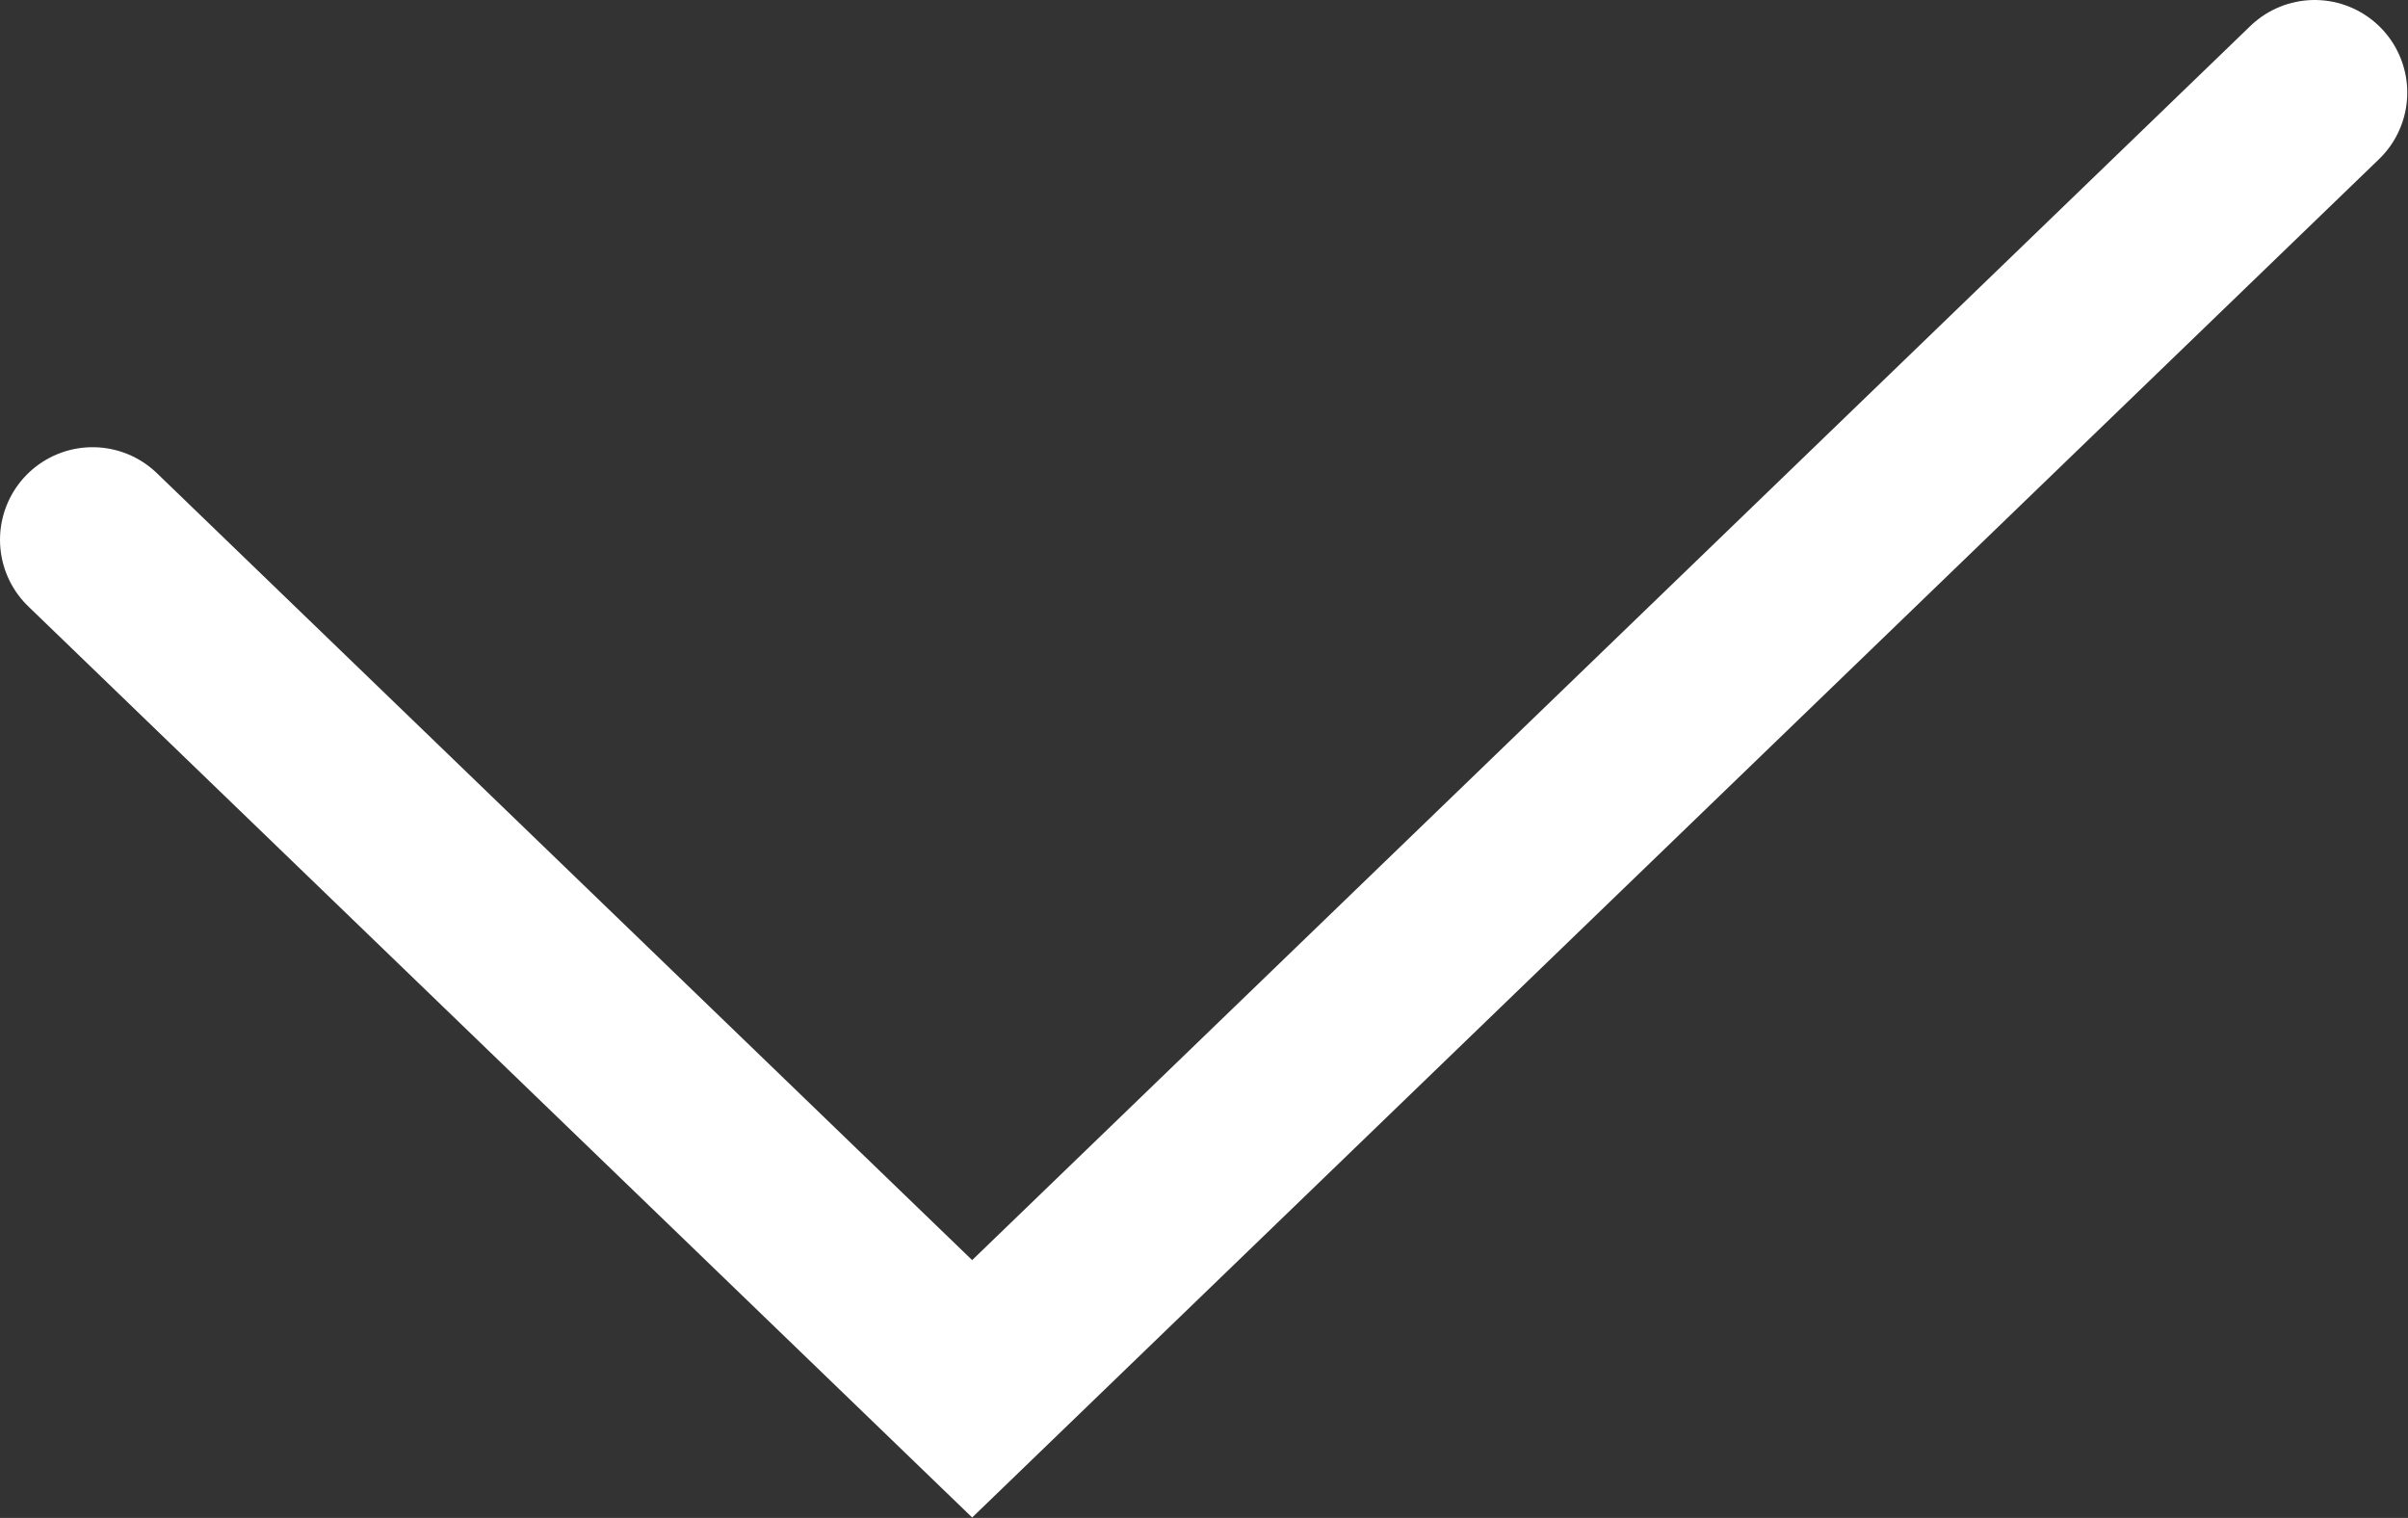
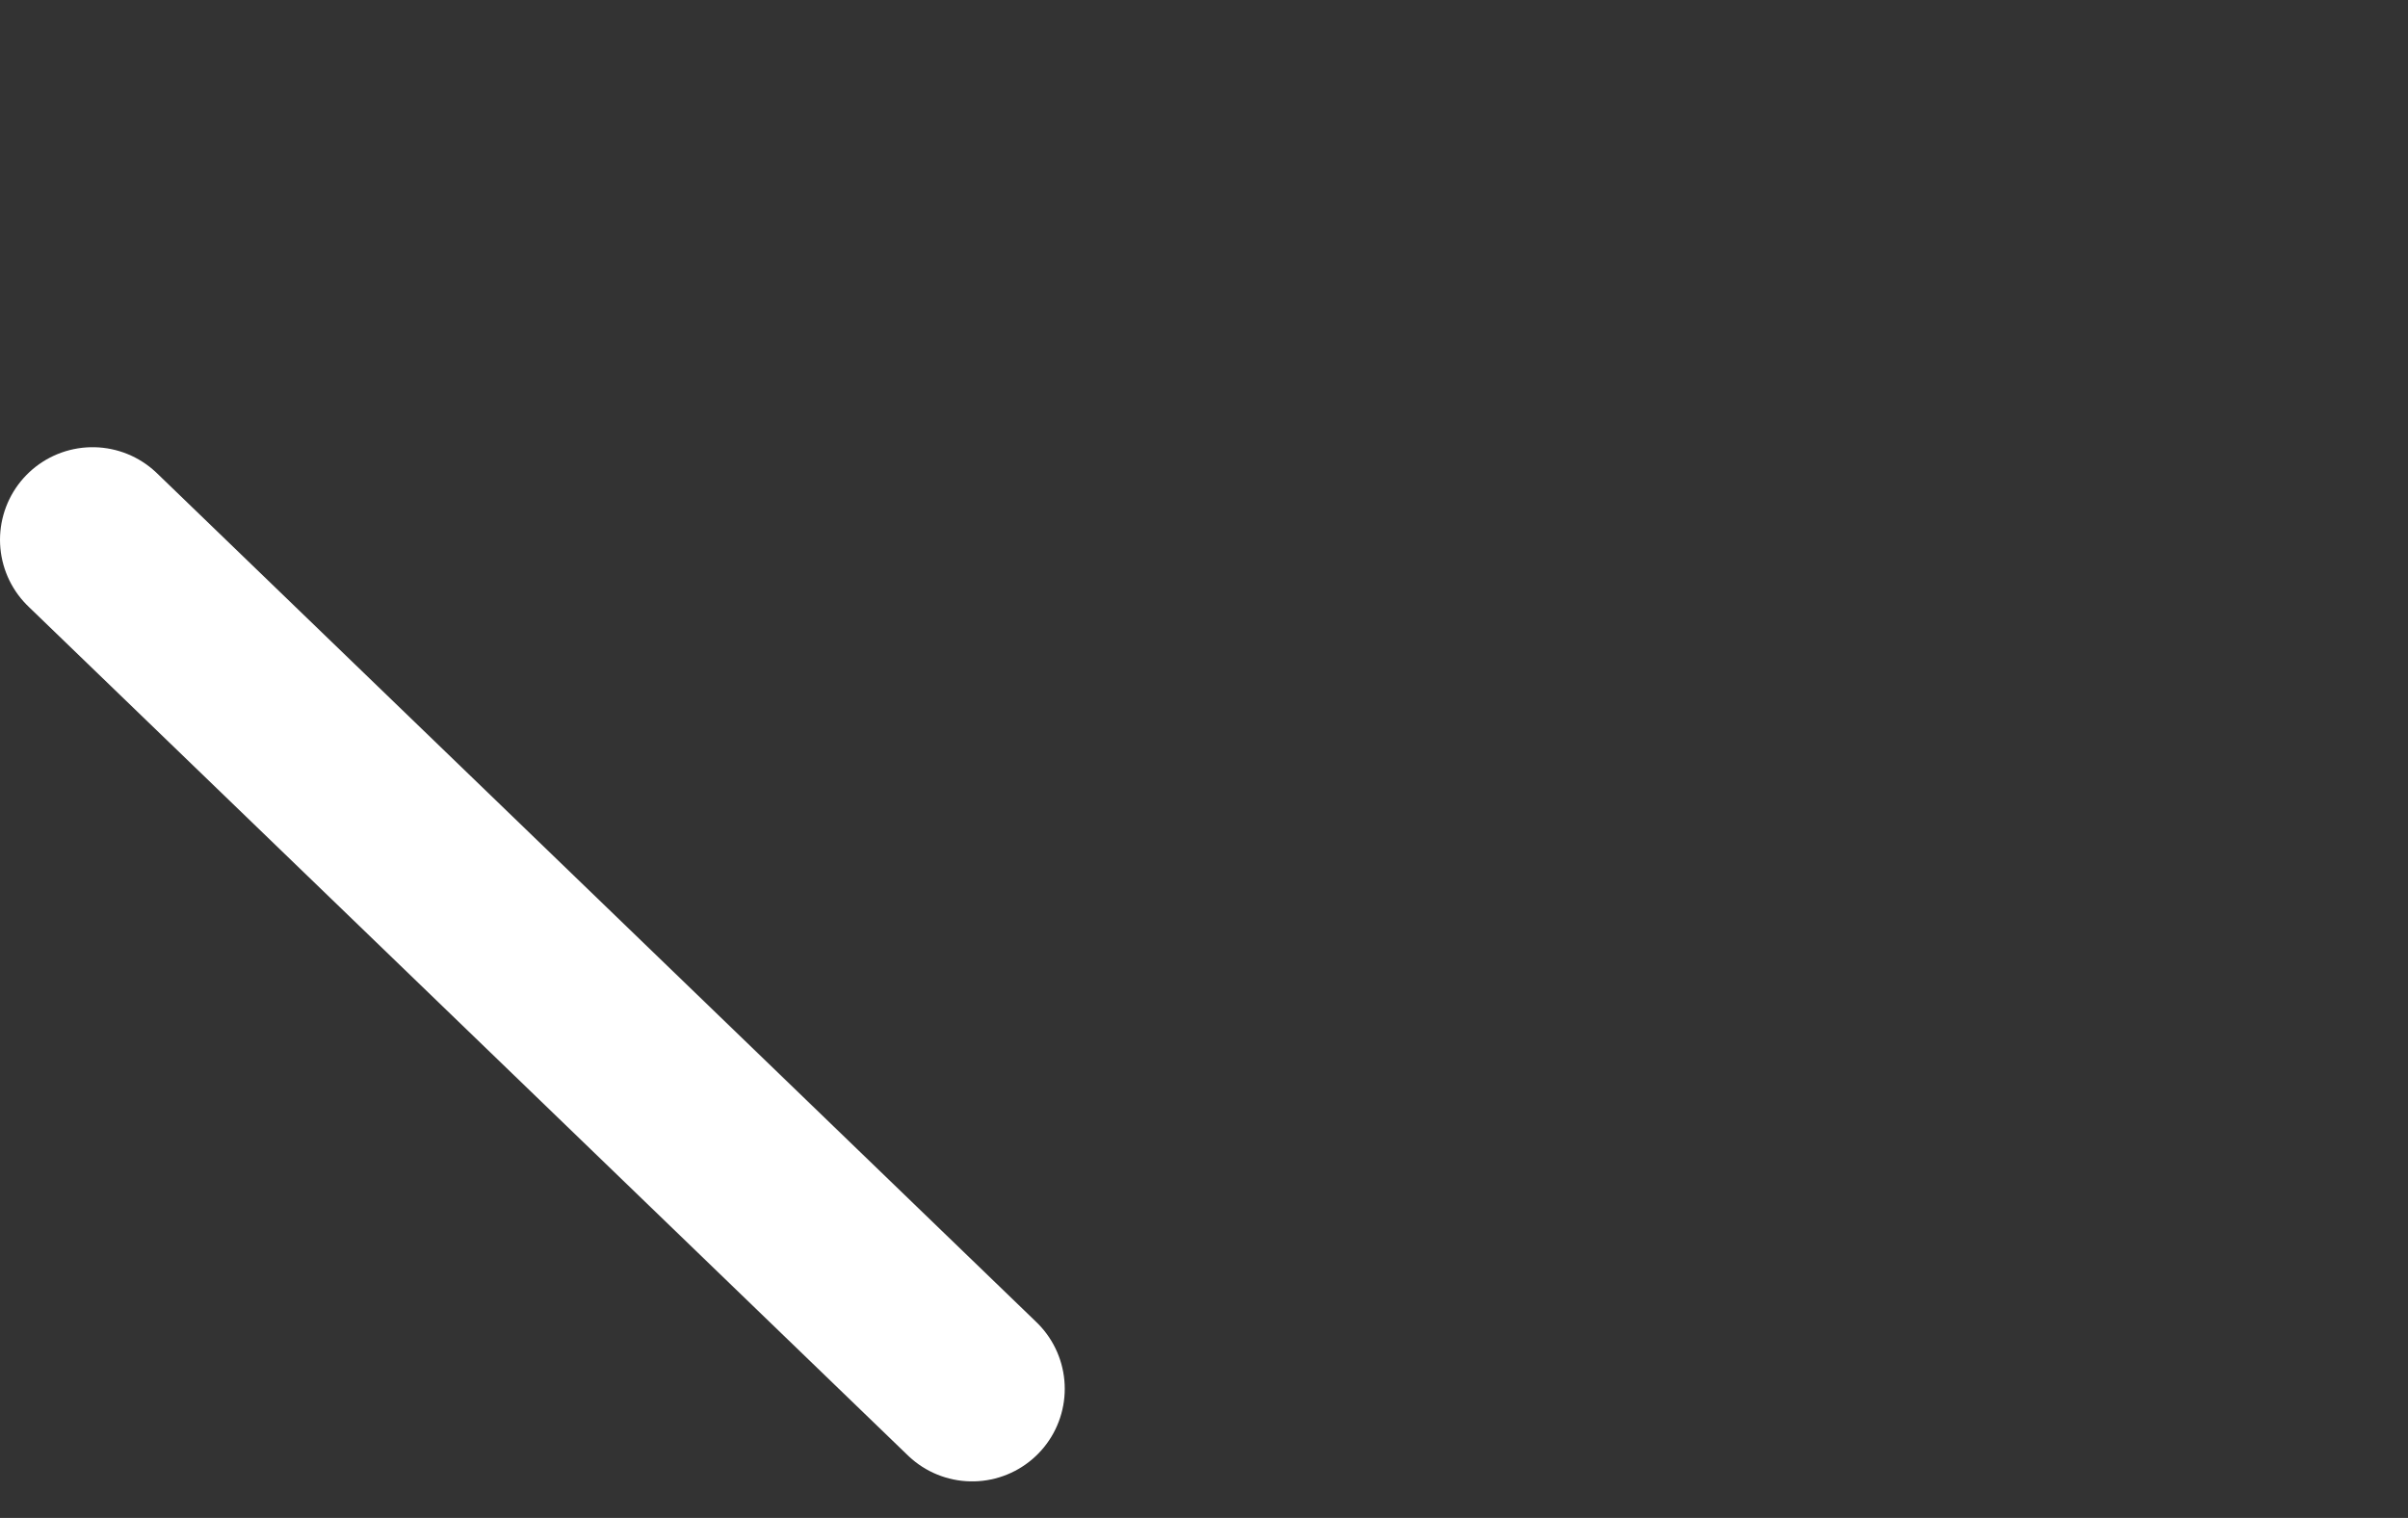
<svg xmlns="http://www.w3.org/2000/svg" width="26.008" height="16.395" viewBox="0 0 26.008 16.395" fill="none">
  <rect x="0" y="0" width="26.008" height="16.395" fill="#333333" stroke="none" />
-   <path d="M1 5.83L10.5 15L25 1" stroke="#FFFFFF" stroke-opacity="1" stroke-width="2" stroke-linecap="round" />
+   <path d="M1 5.83L10.5 15" stroke="#FFFFFF" stroke-opacity="1" stroke-width="2" stroke-linecap="round" />
</svg>